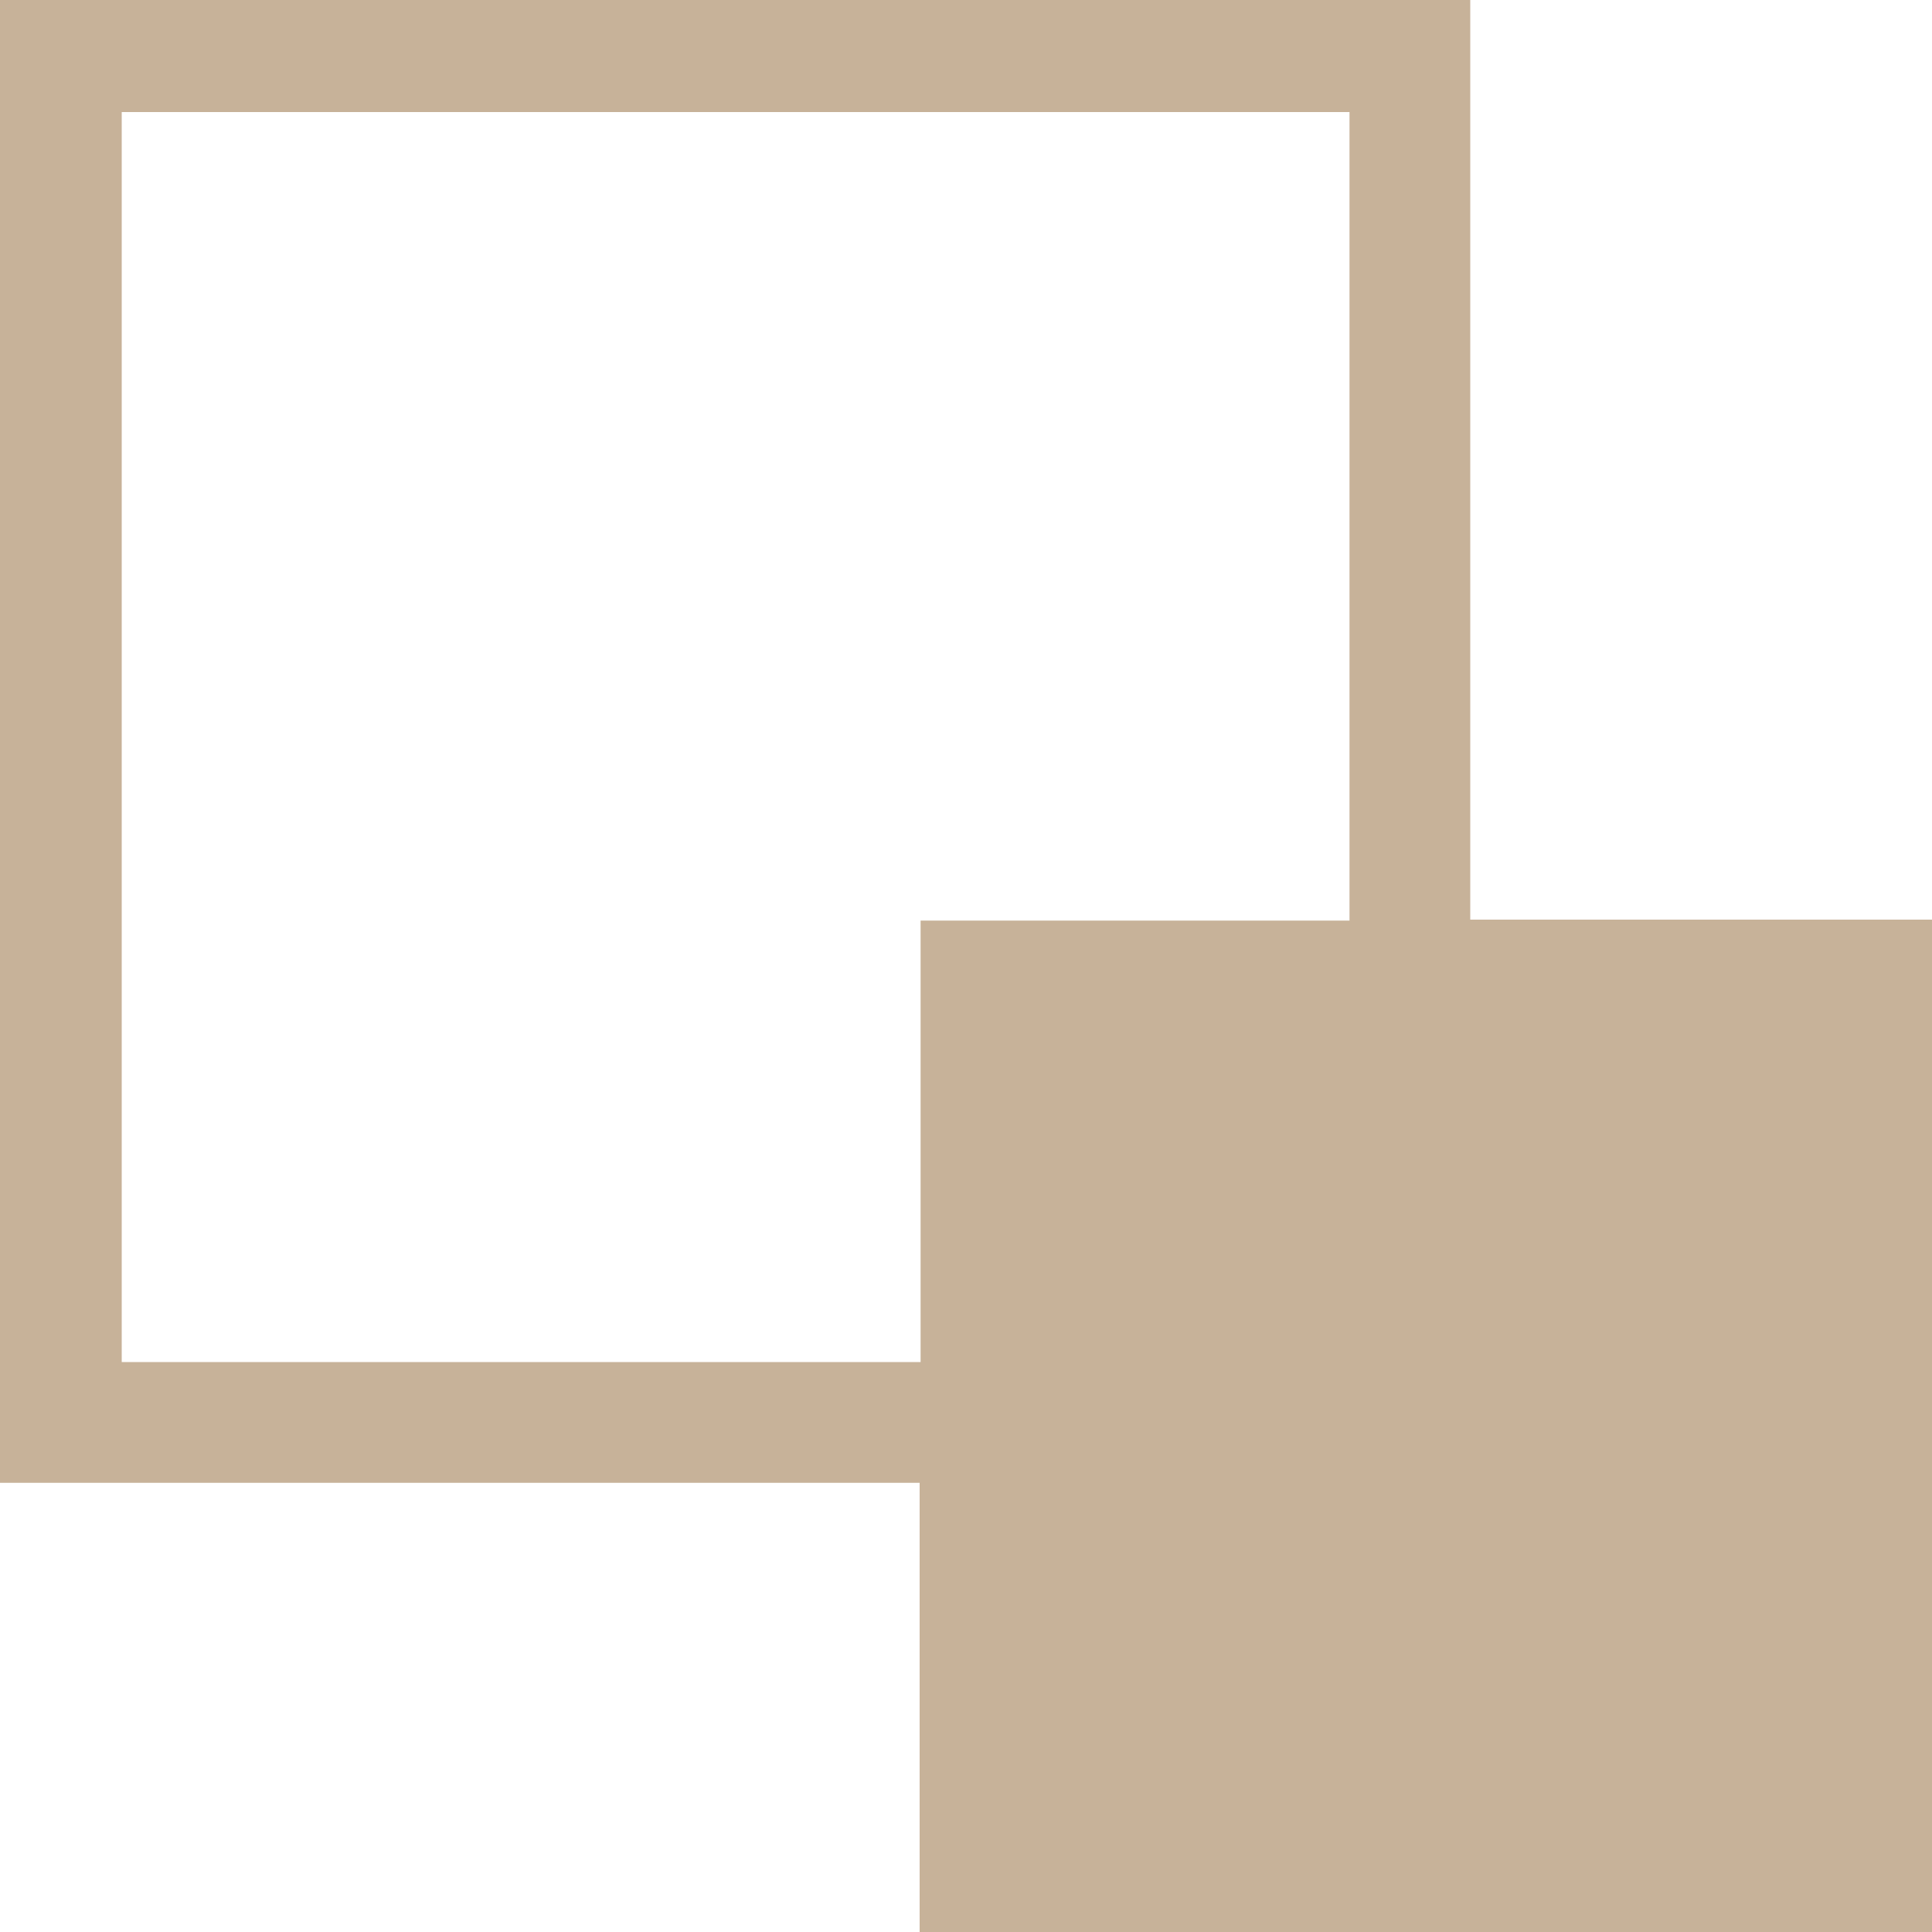
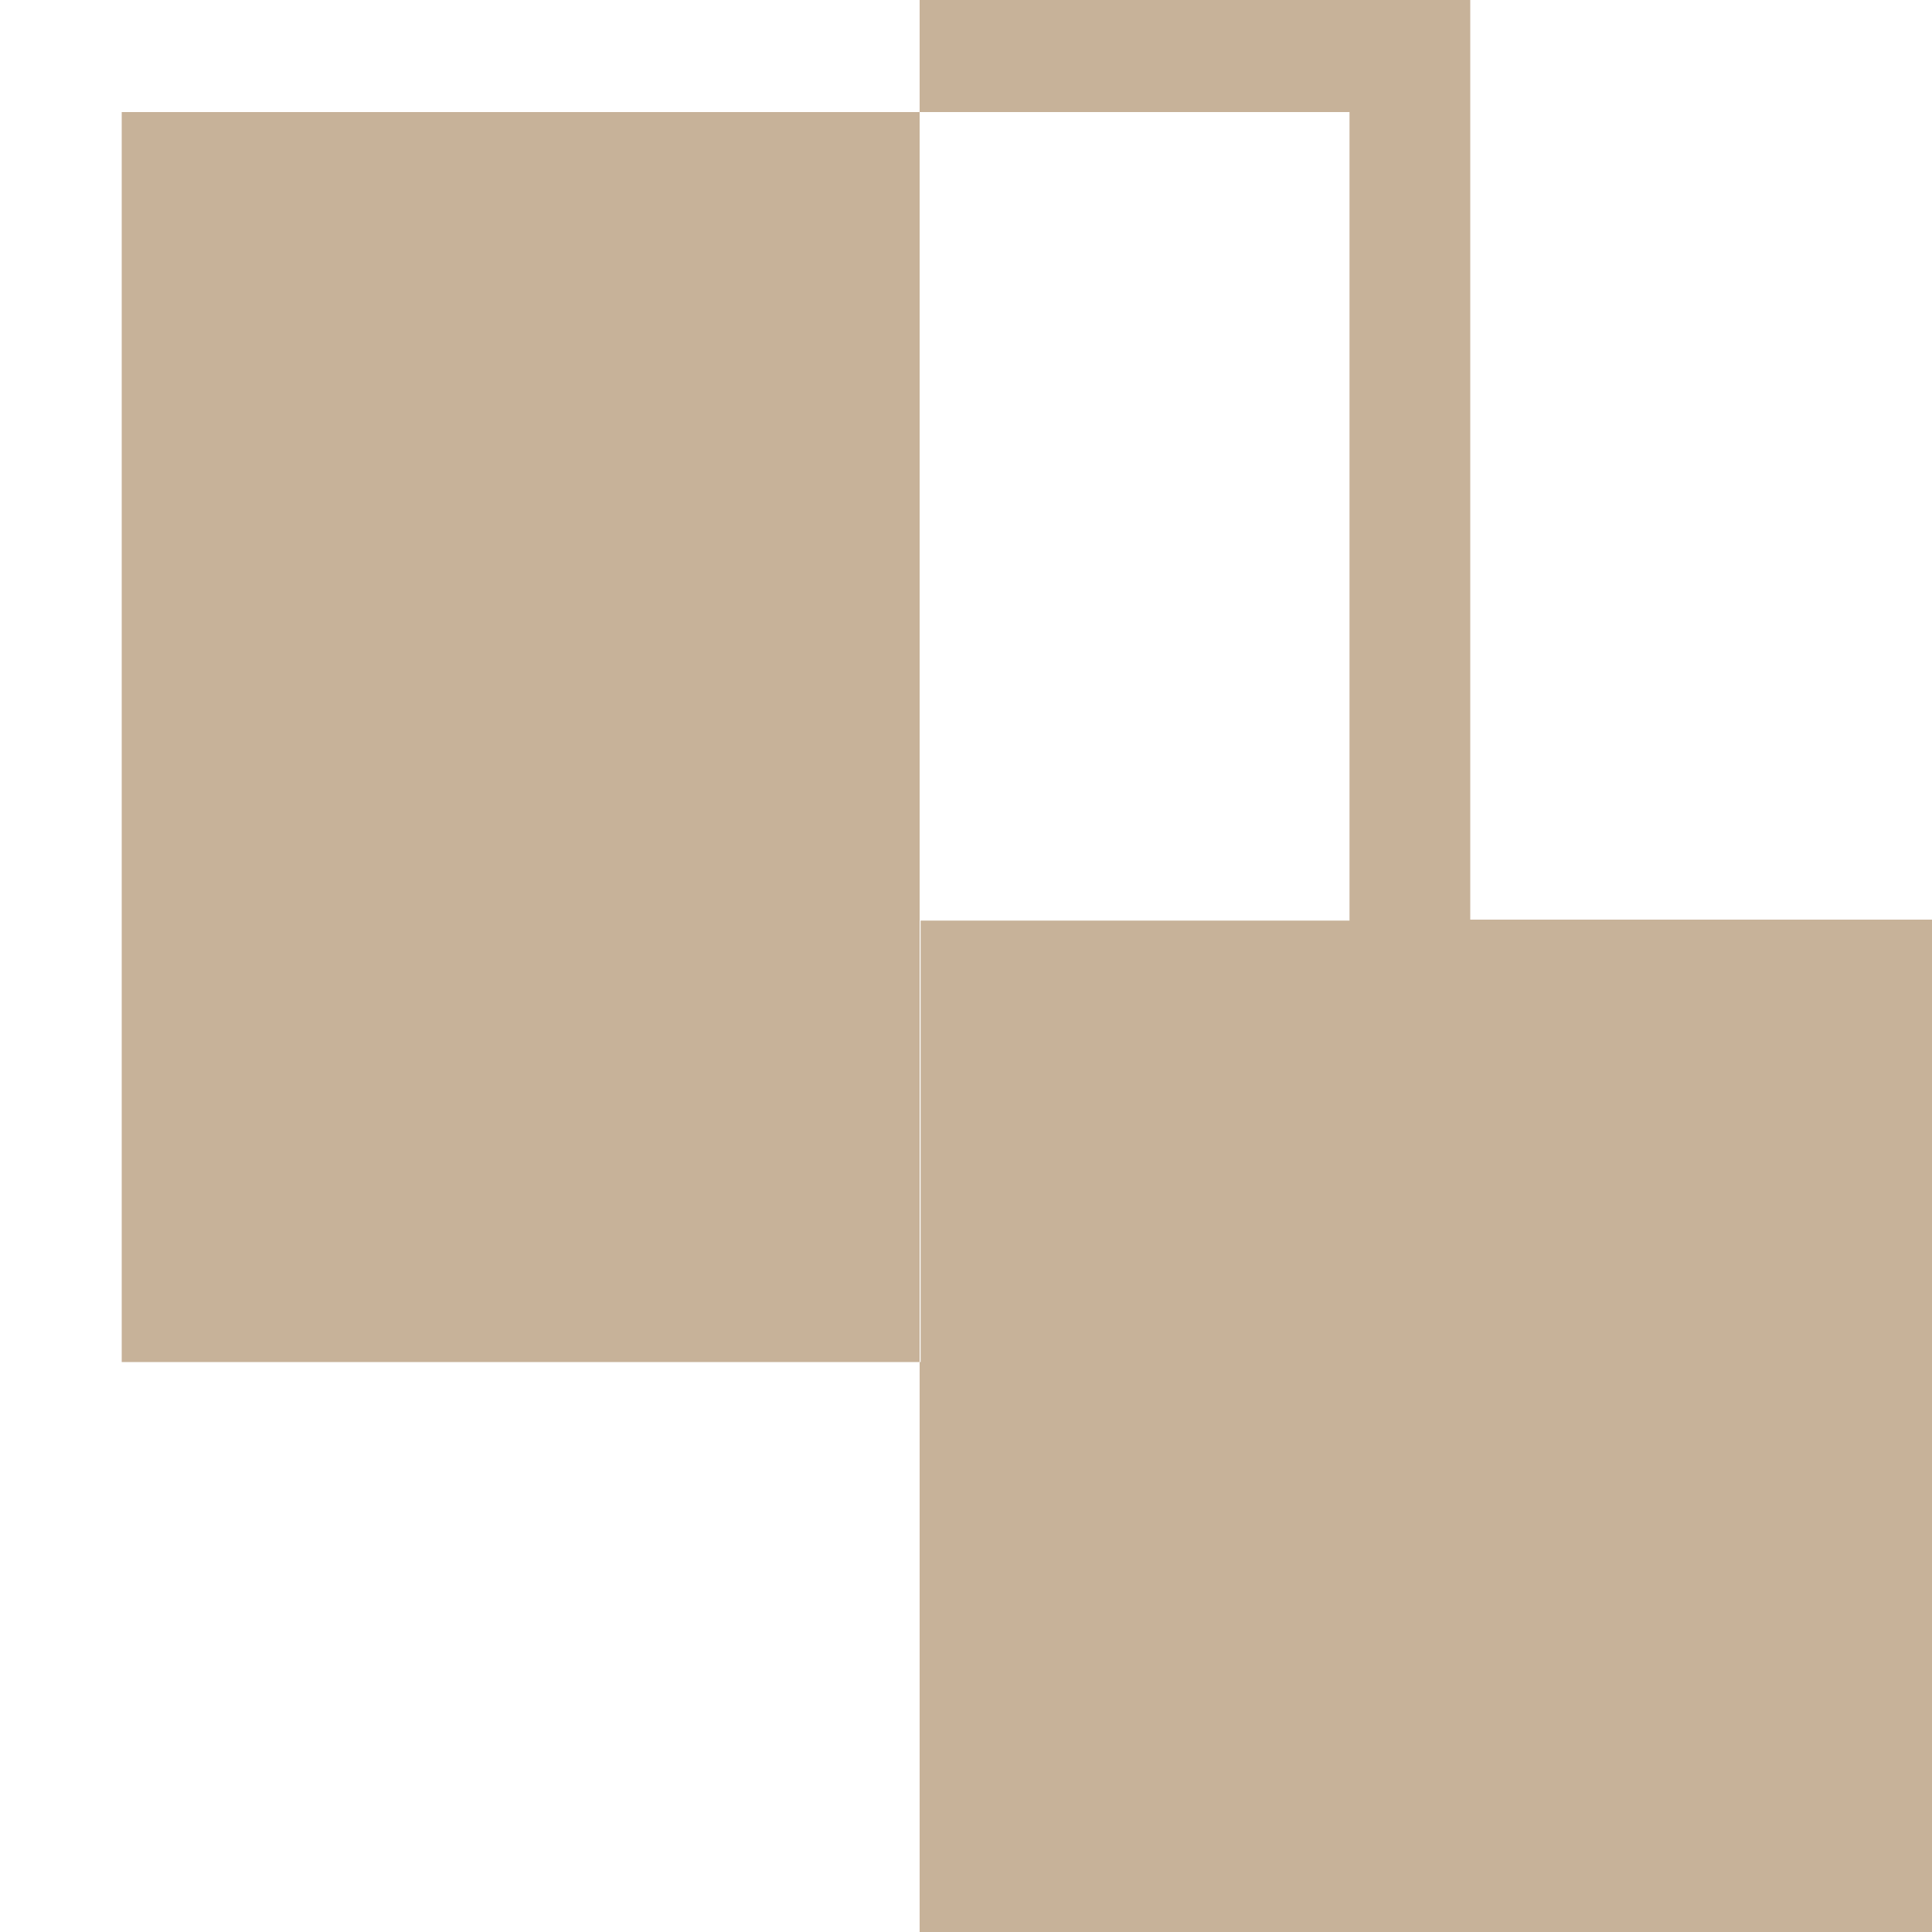
<svg xmlns="http://www.w3.org/2000/svg" id="_圖層_1" data-name="圖層 1" version="1.1" viewBox="0 0 20 20">
  <defs>
    <style>
      .cls-1 {
        fill: #c7b299;
        stroke-width: 0px;
      }
    </style>
  </defs>
-   <path class="cls-1" d="M9.52,20h10.48v-10.48h-4.78V0H0v15.35h9.52v4.65ZM1.26,14.1V1.16h12.71v8.37h-4.44v4.57H1.26Z" />
+   <path class="cls-1" d="M9.52,20h10.48v-10.48h-4.78V0H0h9.52v4.65ZM1.26,14.1V1.16h12.71v8.37h-4.44v4.57H1.26Z" />
</svg>